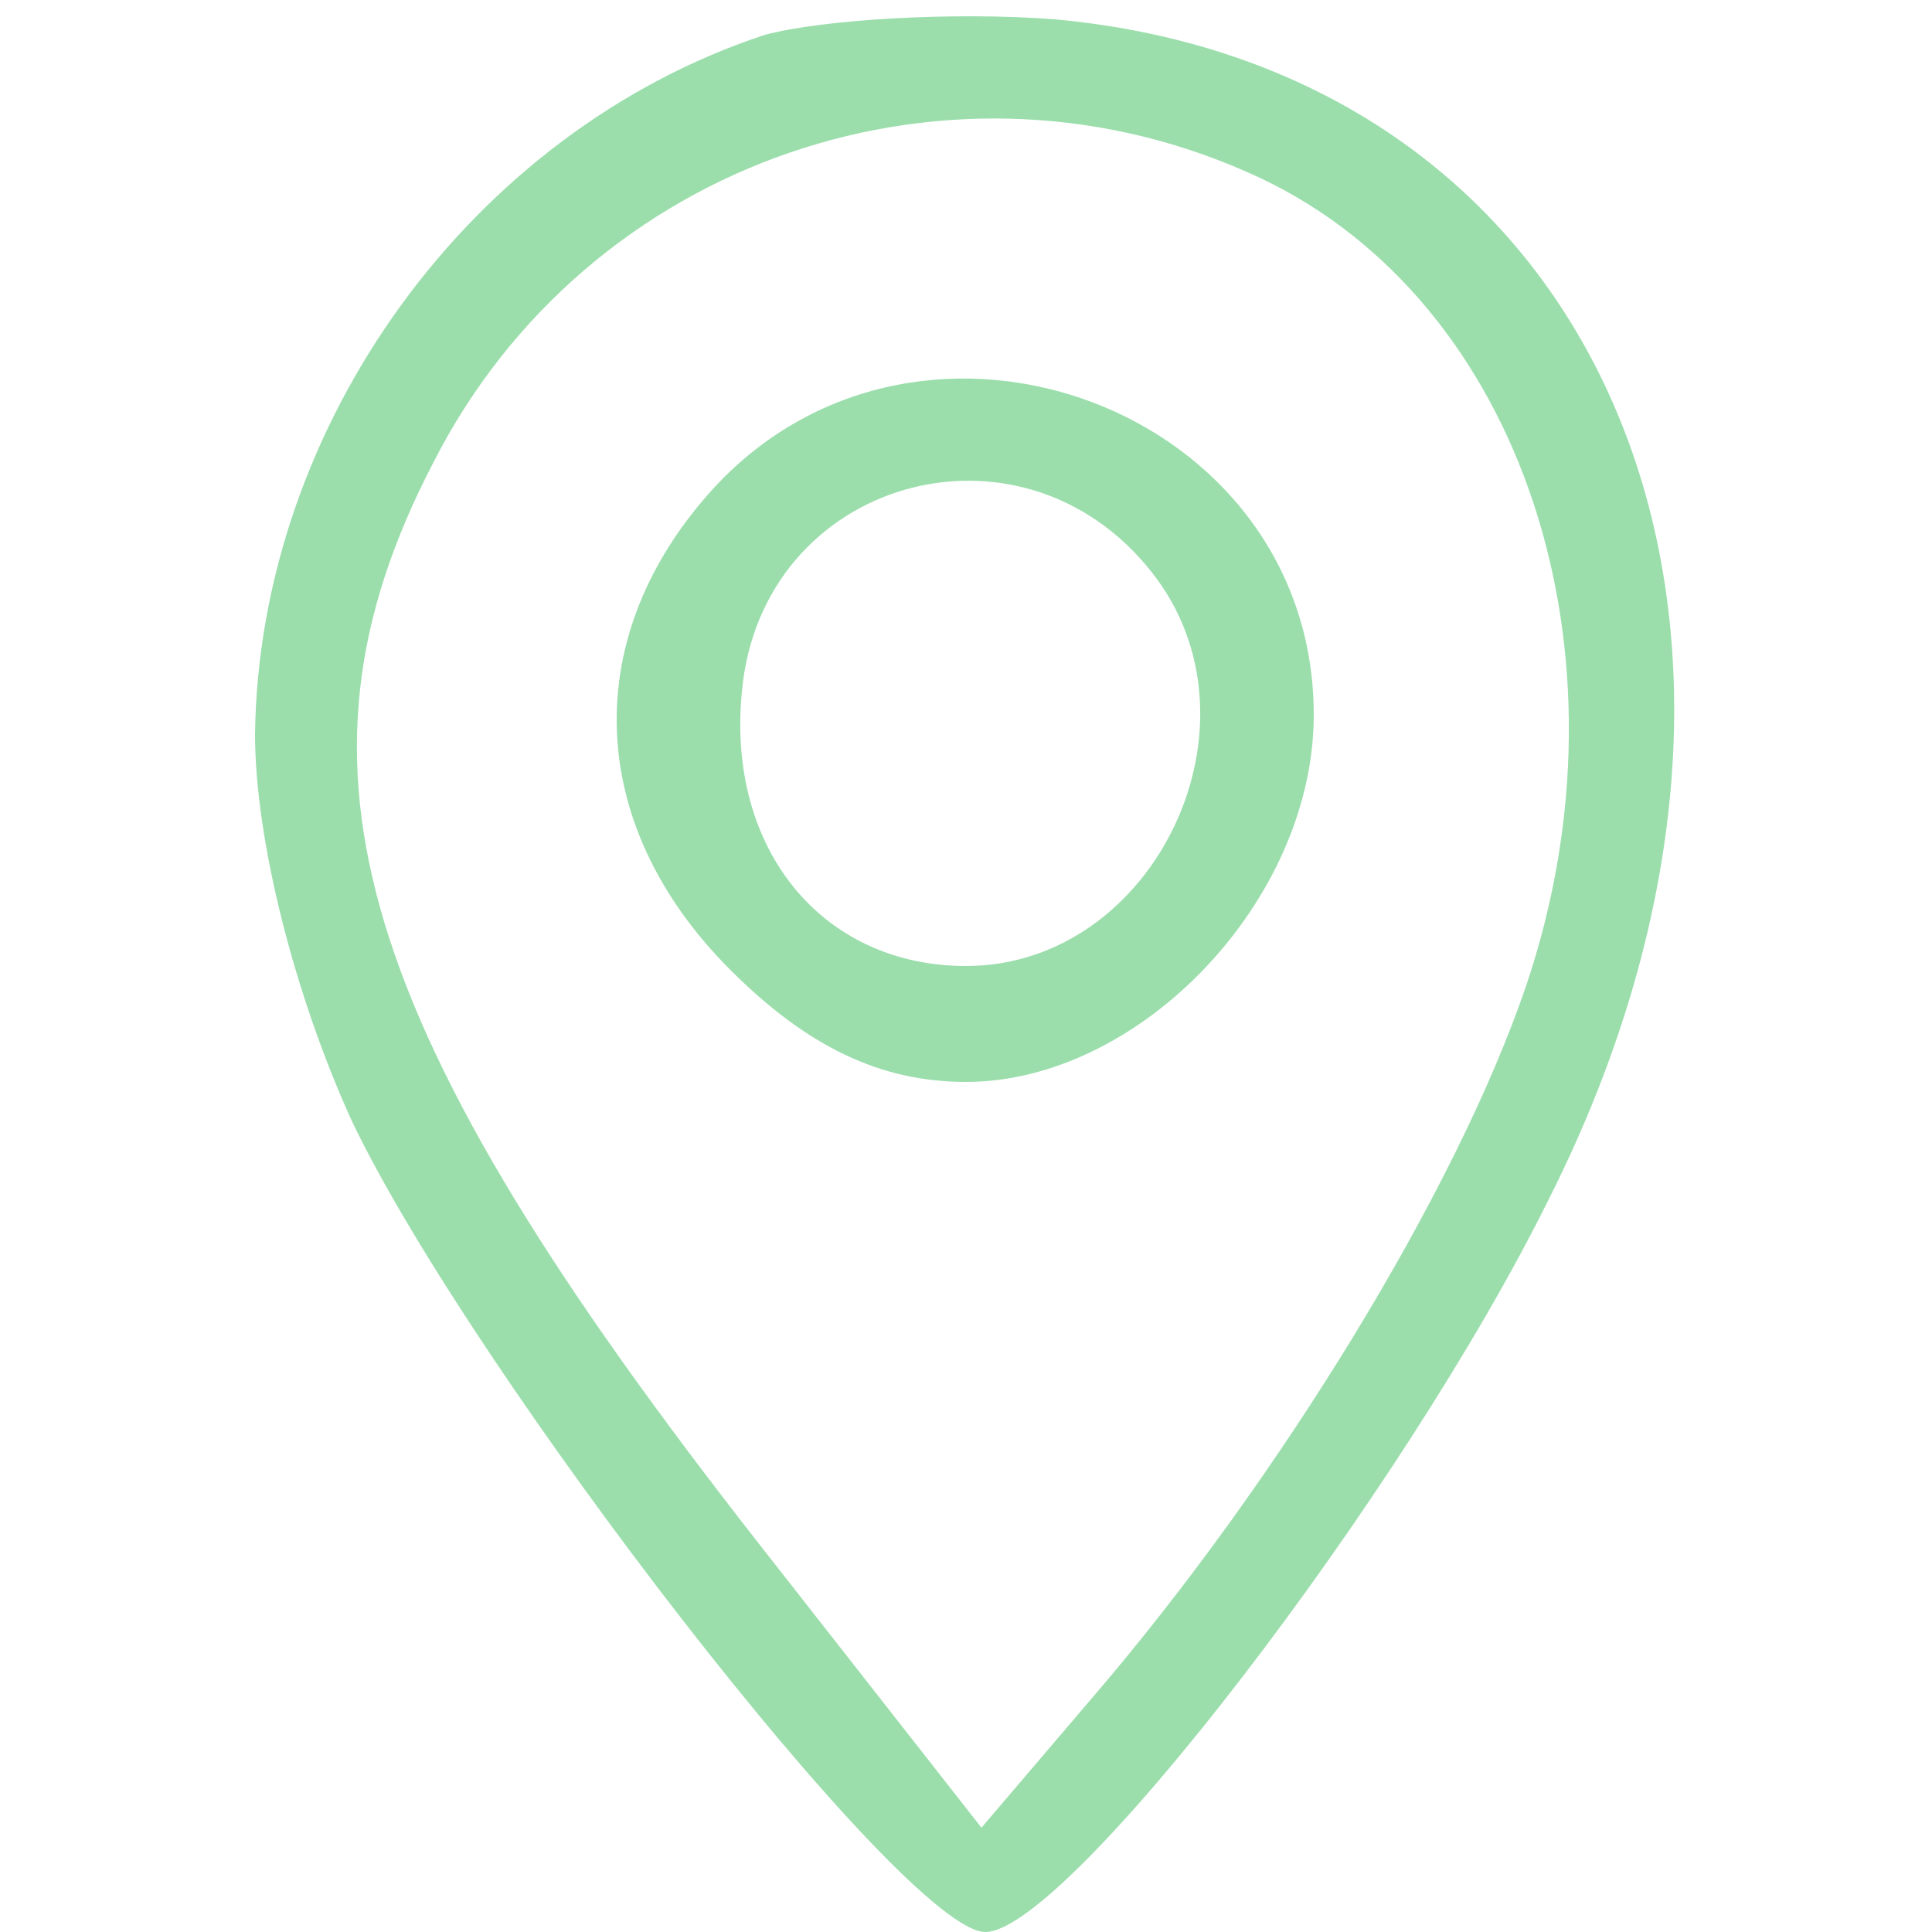
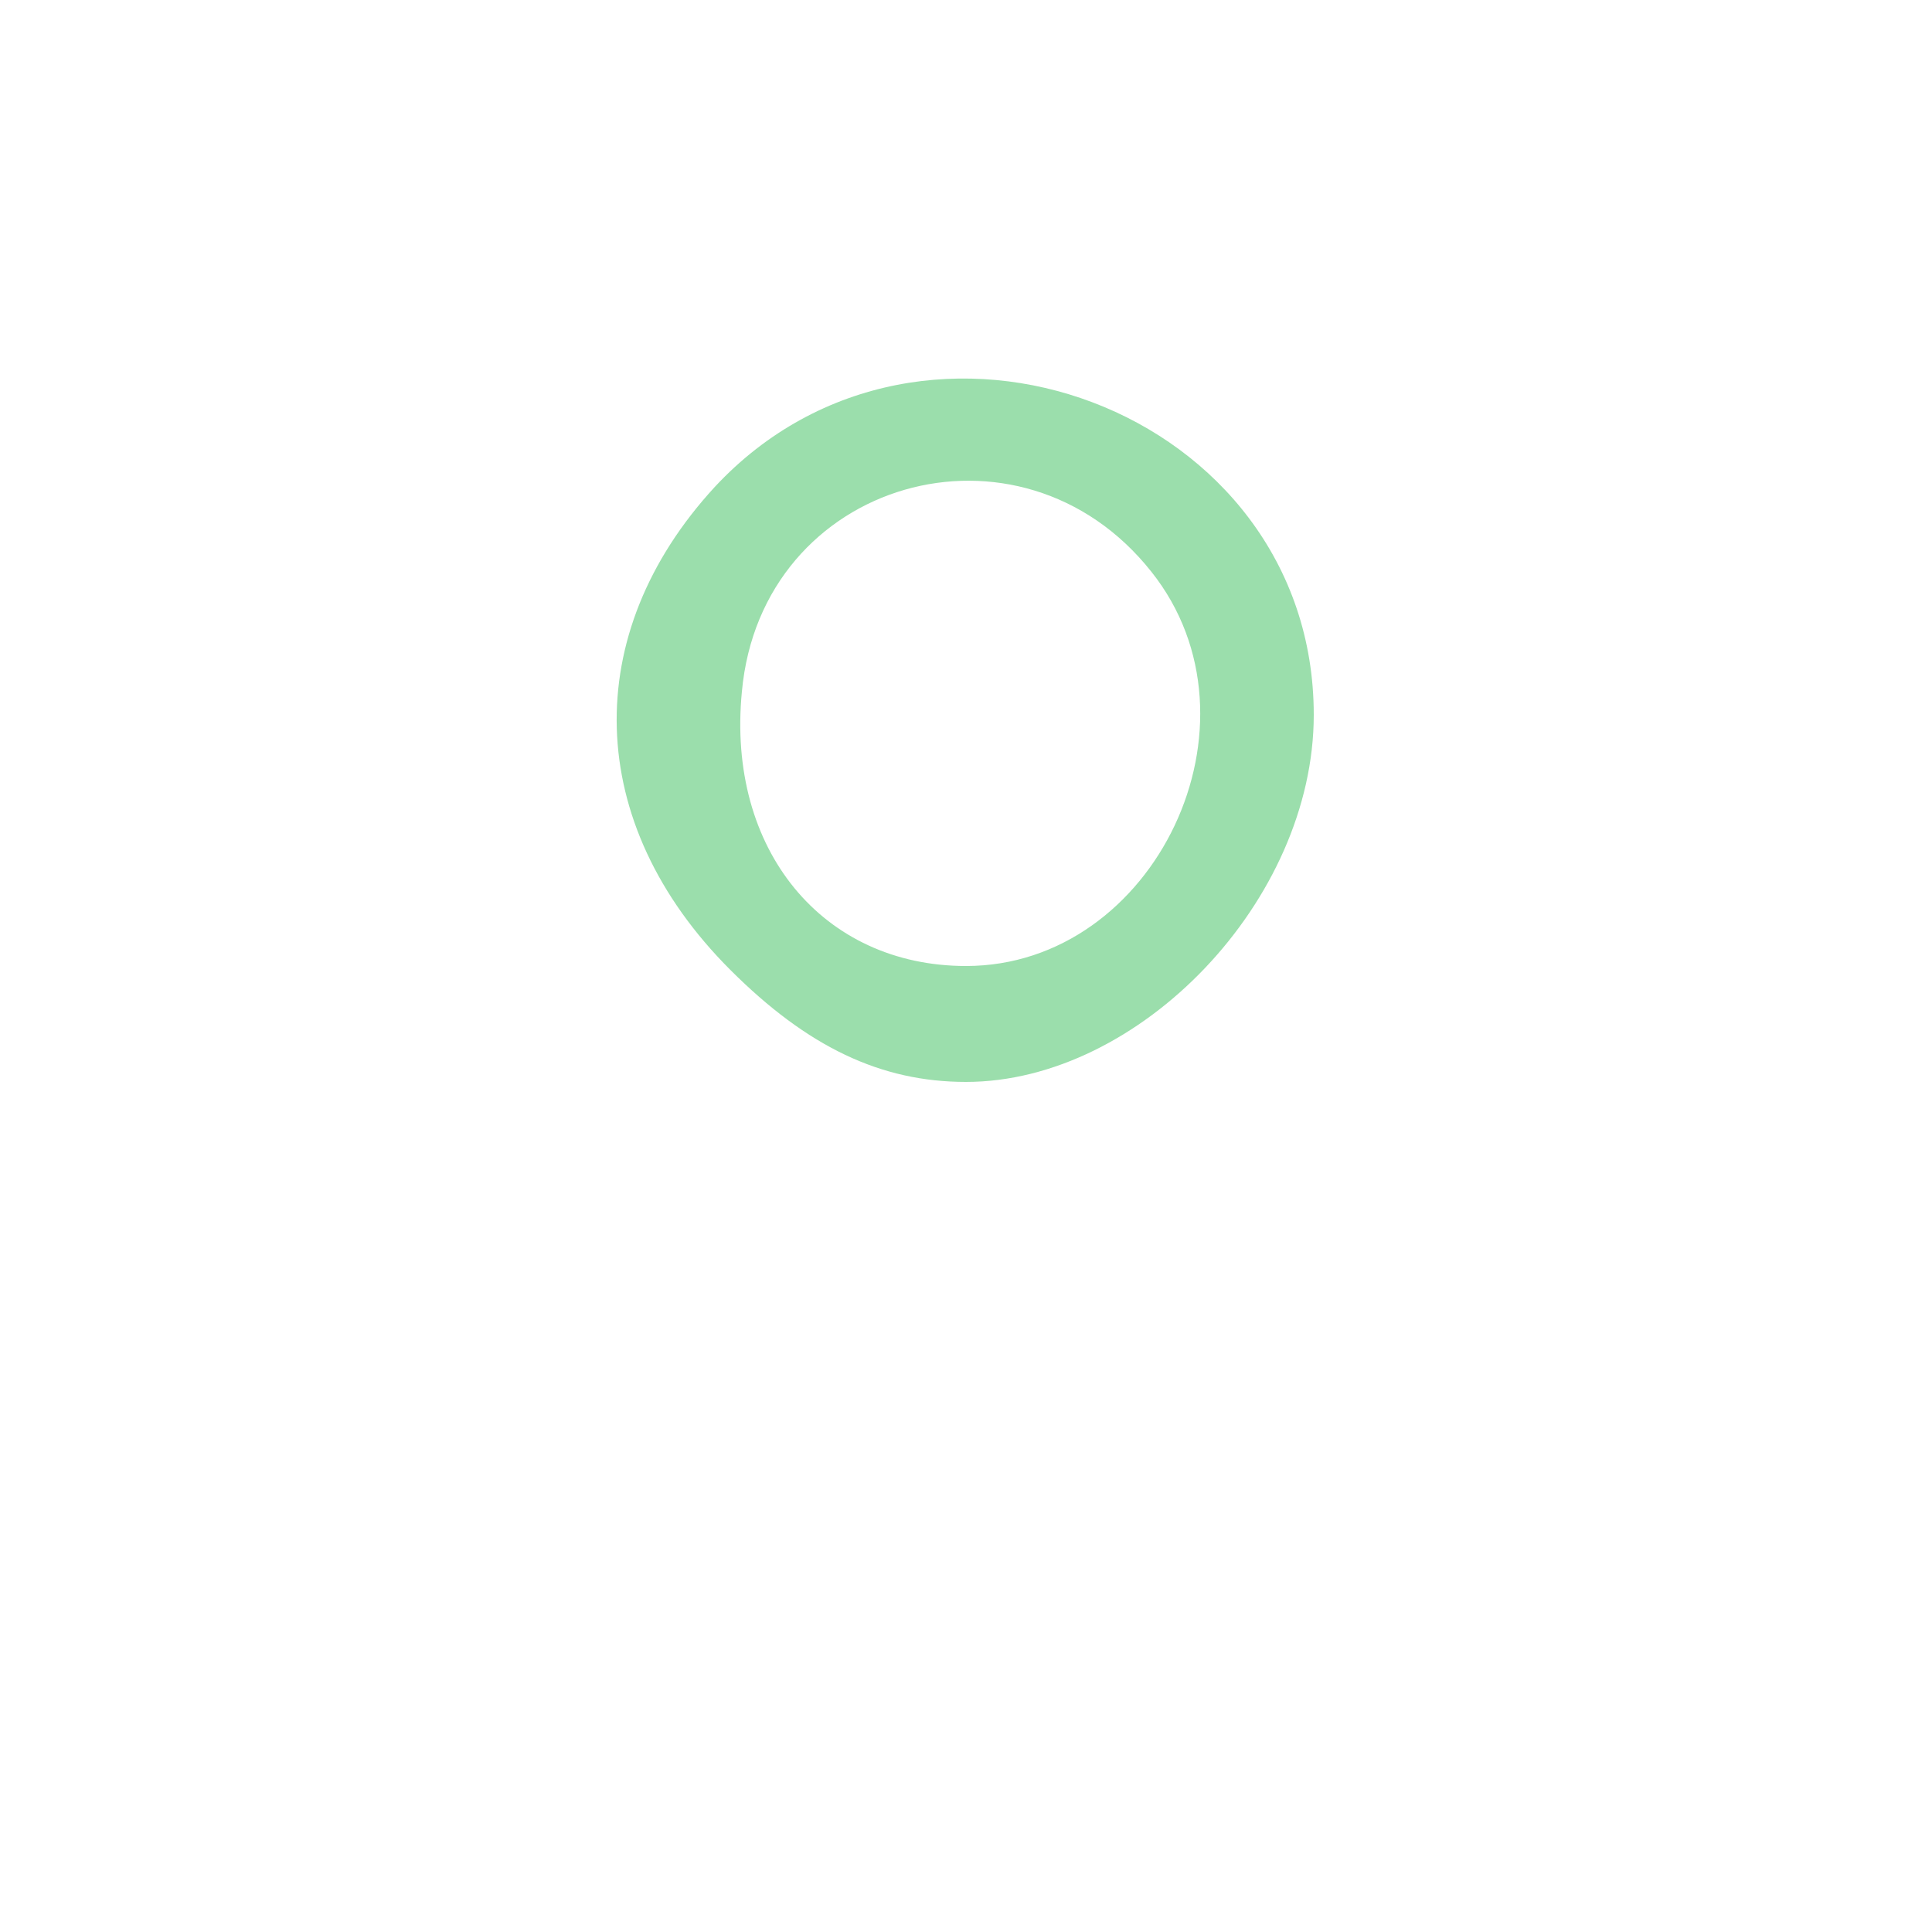
<svg xmlns="http://www.w3.org/2000/svg" version="1.0" width="50pt" height="50pt" viewBox="0 0 50 50" preserveAspectRatio="xMidYMid meet">
  <g transform="translate(0,50) scale(0.1,-0.1)" fill="#9BDEAC" stroke="none">
-     <path d="M198 491 c-76 -25 -131 -101 -132 -181 0 -27 10 -67 25 -100 31 -65 143 -210 164 -210 21 0 108 113 146 190 75 149 14 292 -128 305 -26 2 -60 0 -75 -4z m128 -37 c68 -32 98 -123 69 -209 -18 -53 -64 -128 -112 -184 l-29 -34 -58 74 c-104 133 -125 200 -84 279 40 79 135 111 214 74z" />
    <path d="M185 374 c-35 -38 -34 -87 4 -125 20 -20 39 -29 61 -29 45 0 90 47 90 95 0 79 -101 117 -155 59z m113 -22 c31 -39 1 -102 -48 -102 -37 0 -62 30 -58 71 5 55 72 74 106 31z" />
  </g>
</svg>